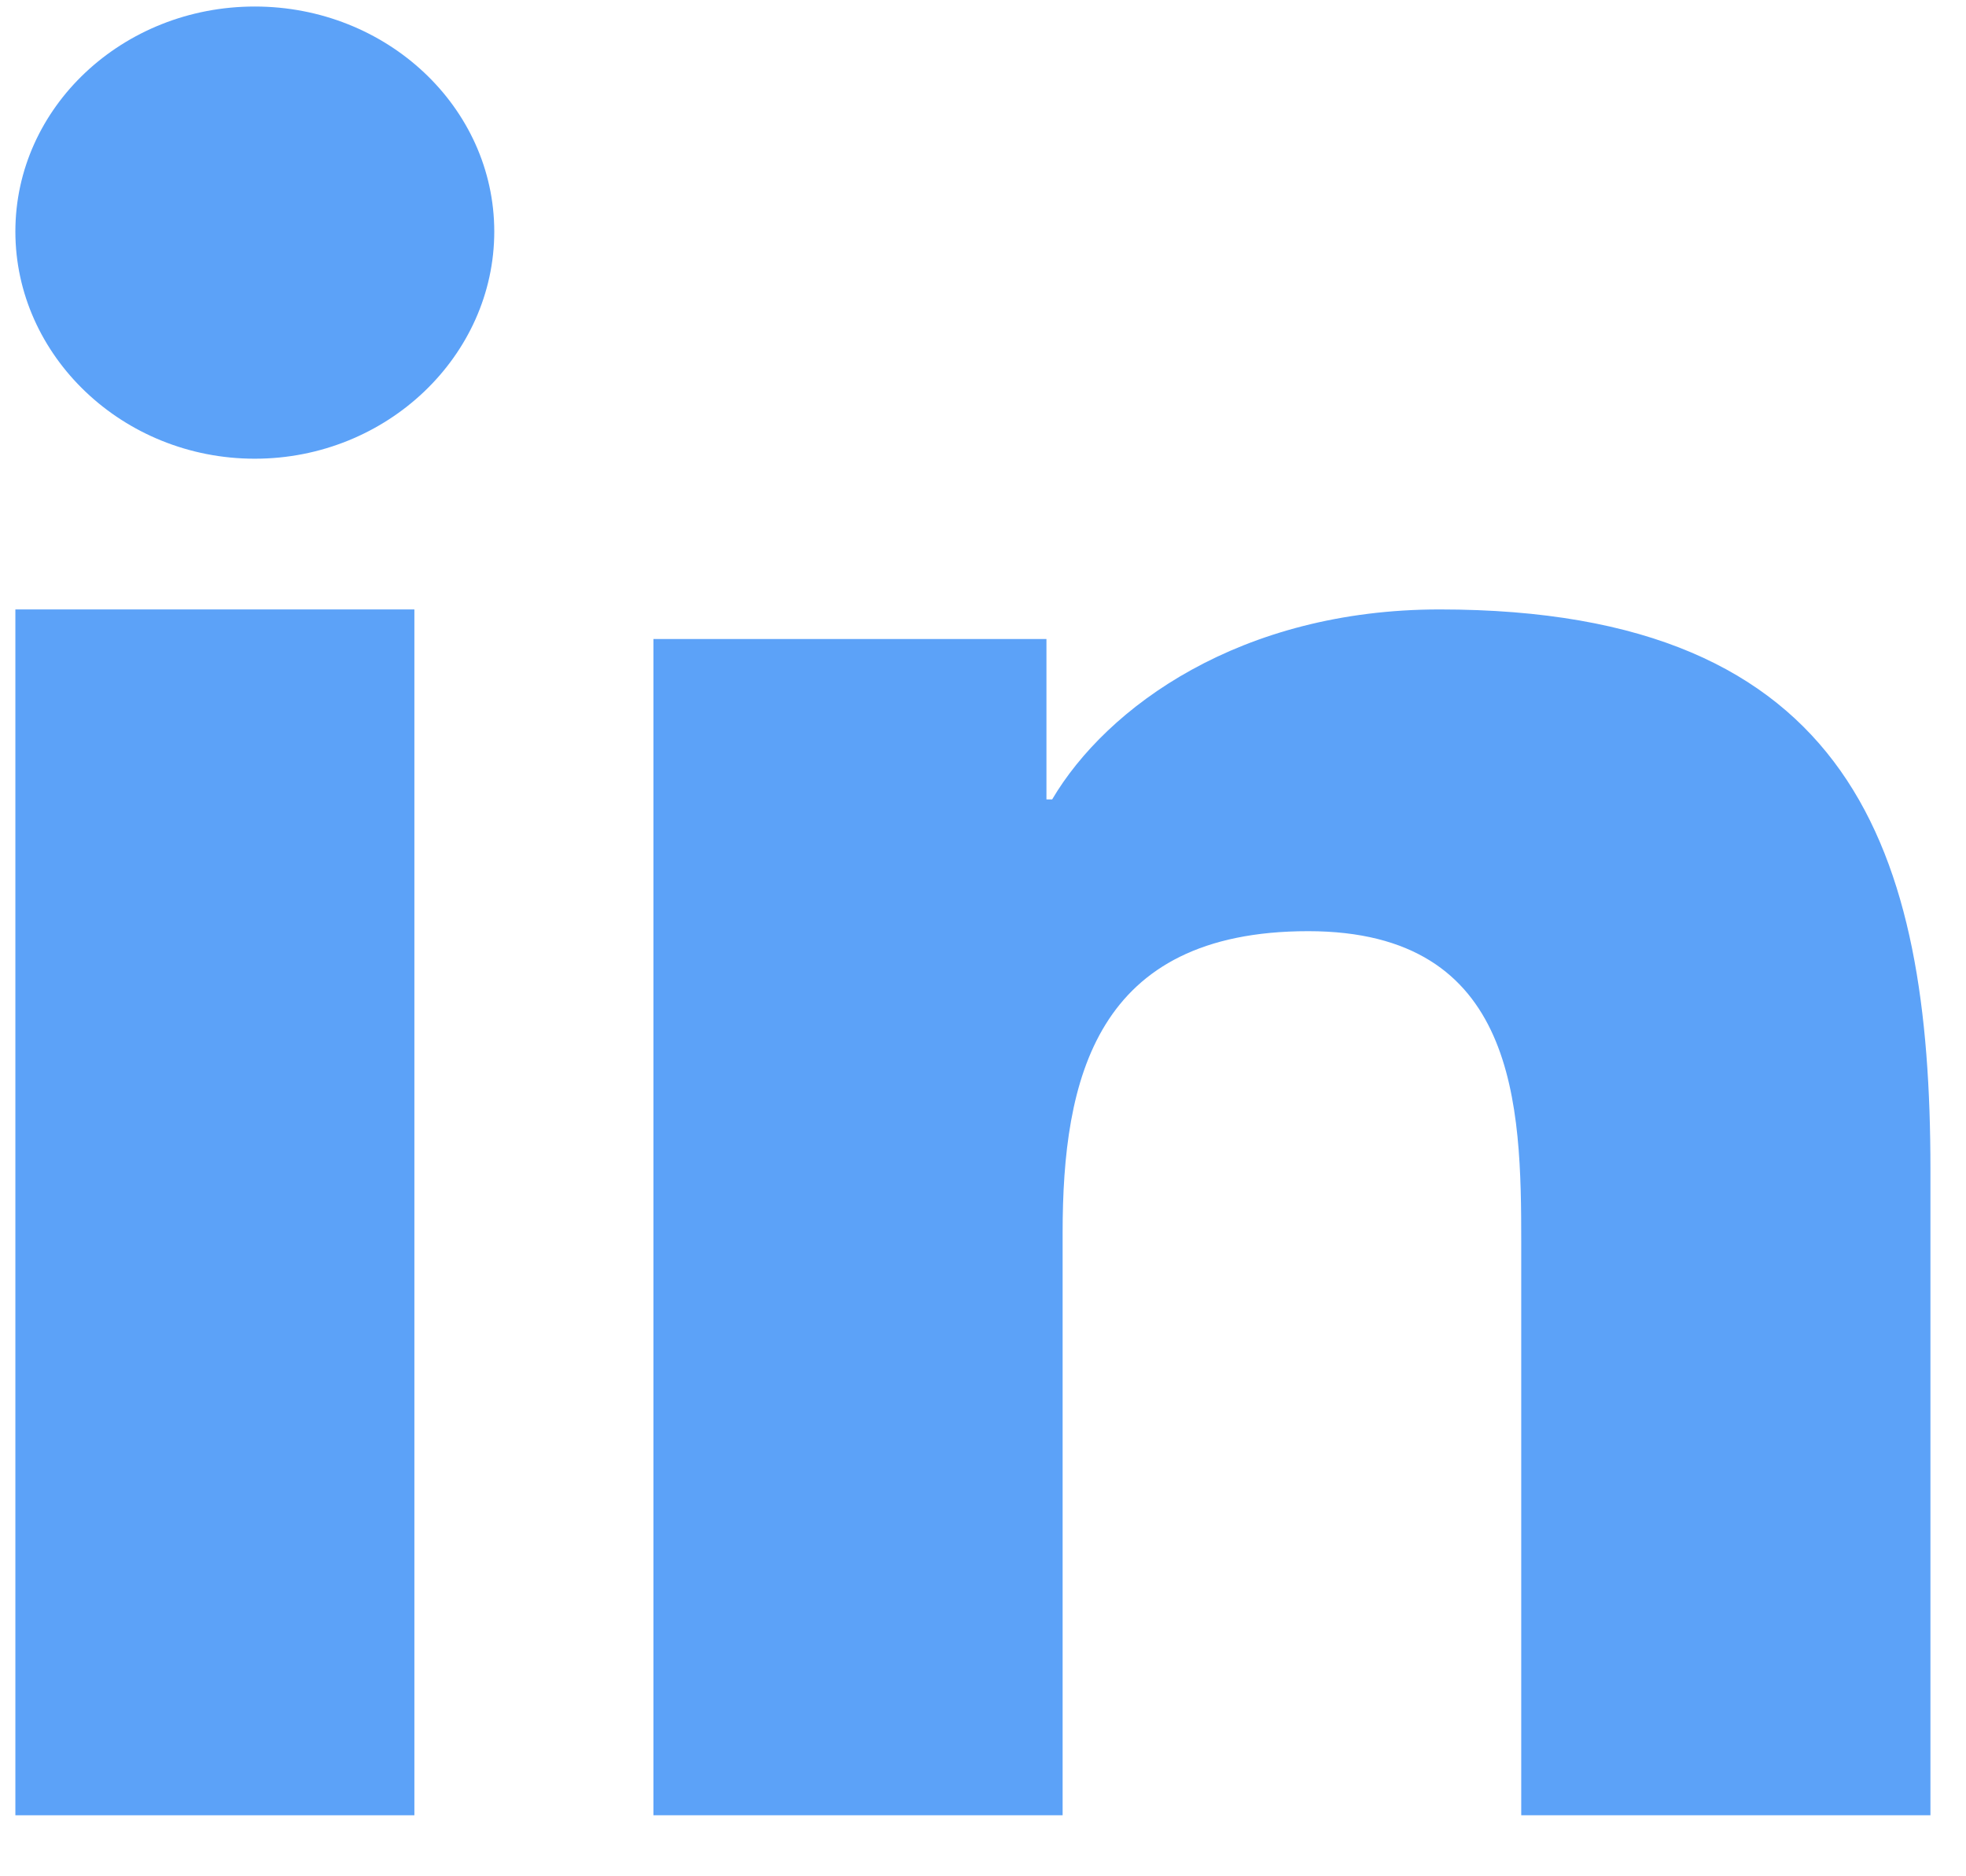
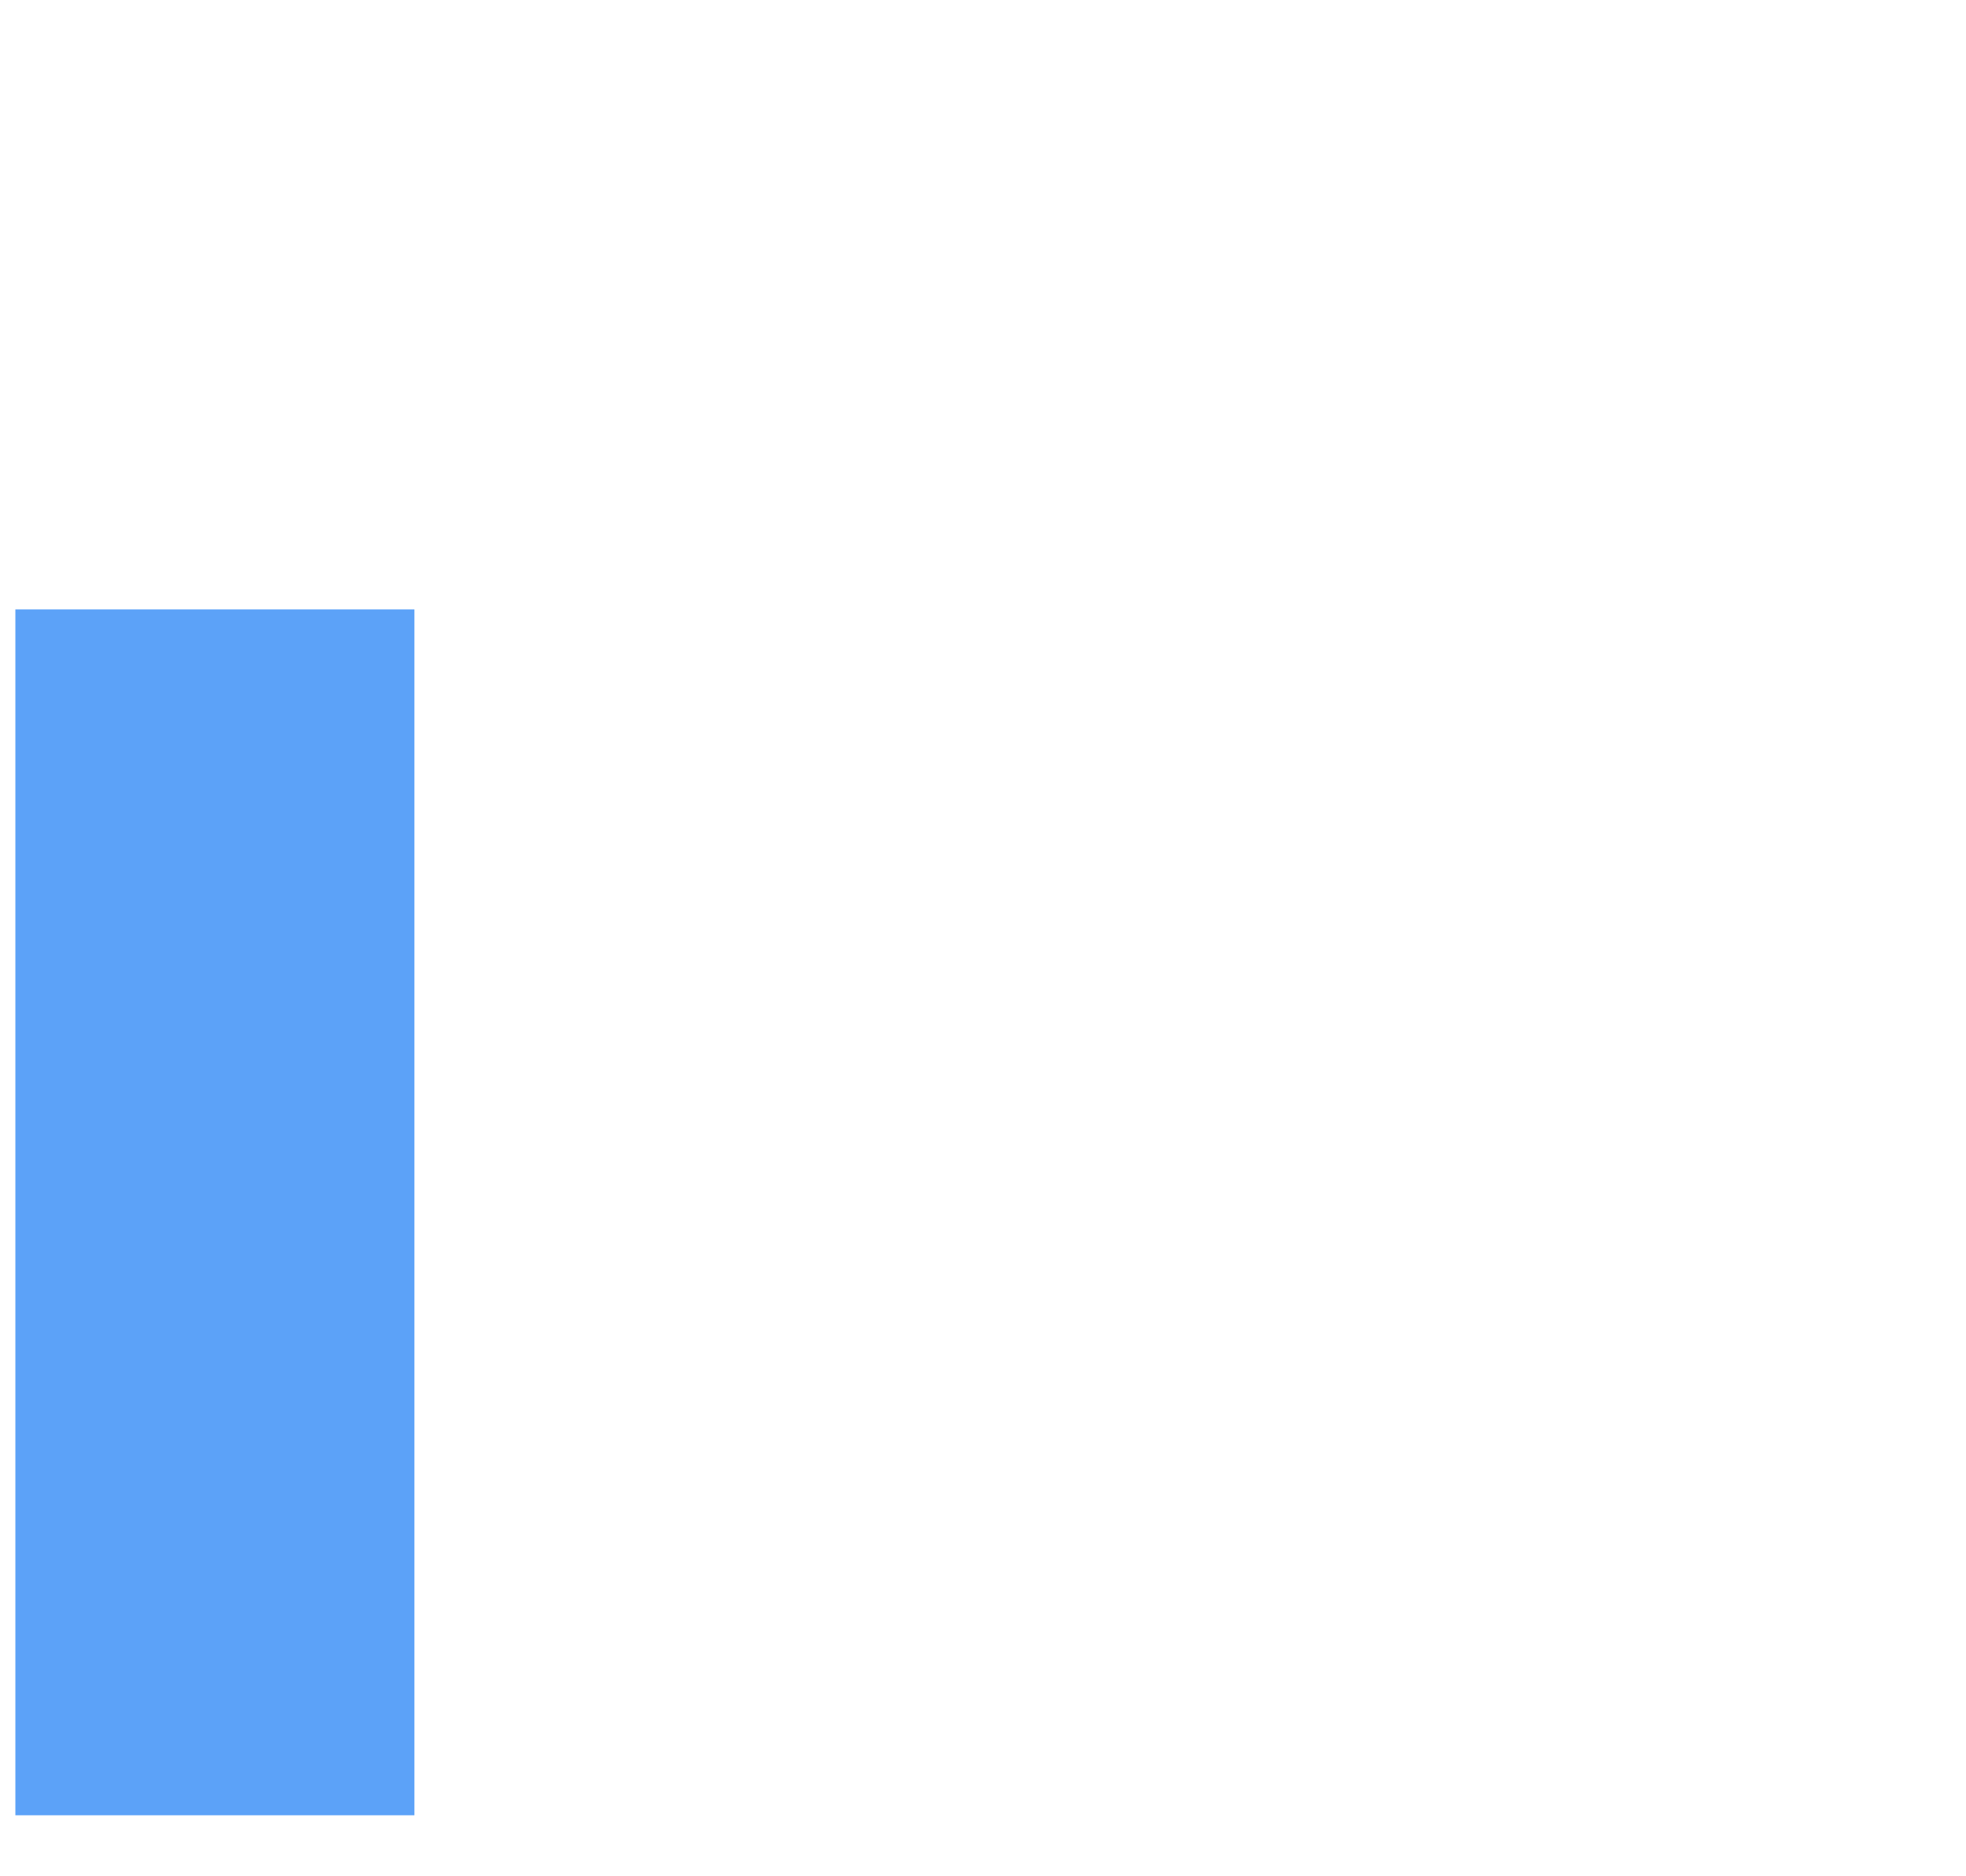
<svg xmlns="http://www.w3.org/2000/svg" width="22" height="21" viewBox="0 0 22 21" fill="none">
-   <path d="M21.597 20.317V20.317H21.602V13.085C21.602 9.547 20.748 6.821 16.111 6.821C13.881 6.821 12.385 7.912 11.774 8.947H11.71V7.152H7.312V20.317H11.891V13.798C11.891 12.081 12.256 10.422 14.639 10.422C16.988 10.422 17.023 12.38 17.023 13.908V20.317H21.597Z" fill="#5CA2F8" />
  <path d="M0.172 6.821H4.637V20.317H0.172V6.821Z" fill="#5CA2F8" />
-   <path d="M2.851 0.073C1.372 0.073 0.172 1.201 0.172 2.591C0.172 3.982 1.372 5.134 2.851 5.134C4.33 5.134 5.531 3.982 5.531 2.591C5.53 1.201 4.329 0.073 2.851 0.073V0.073Z" fill="#5CA2F8" />
</svg>